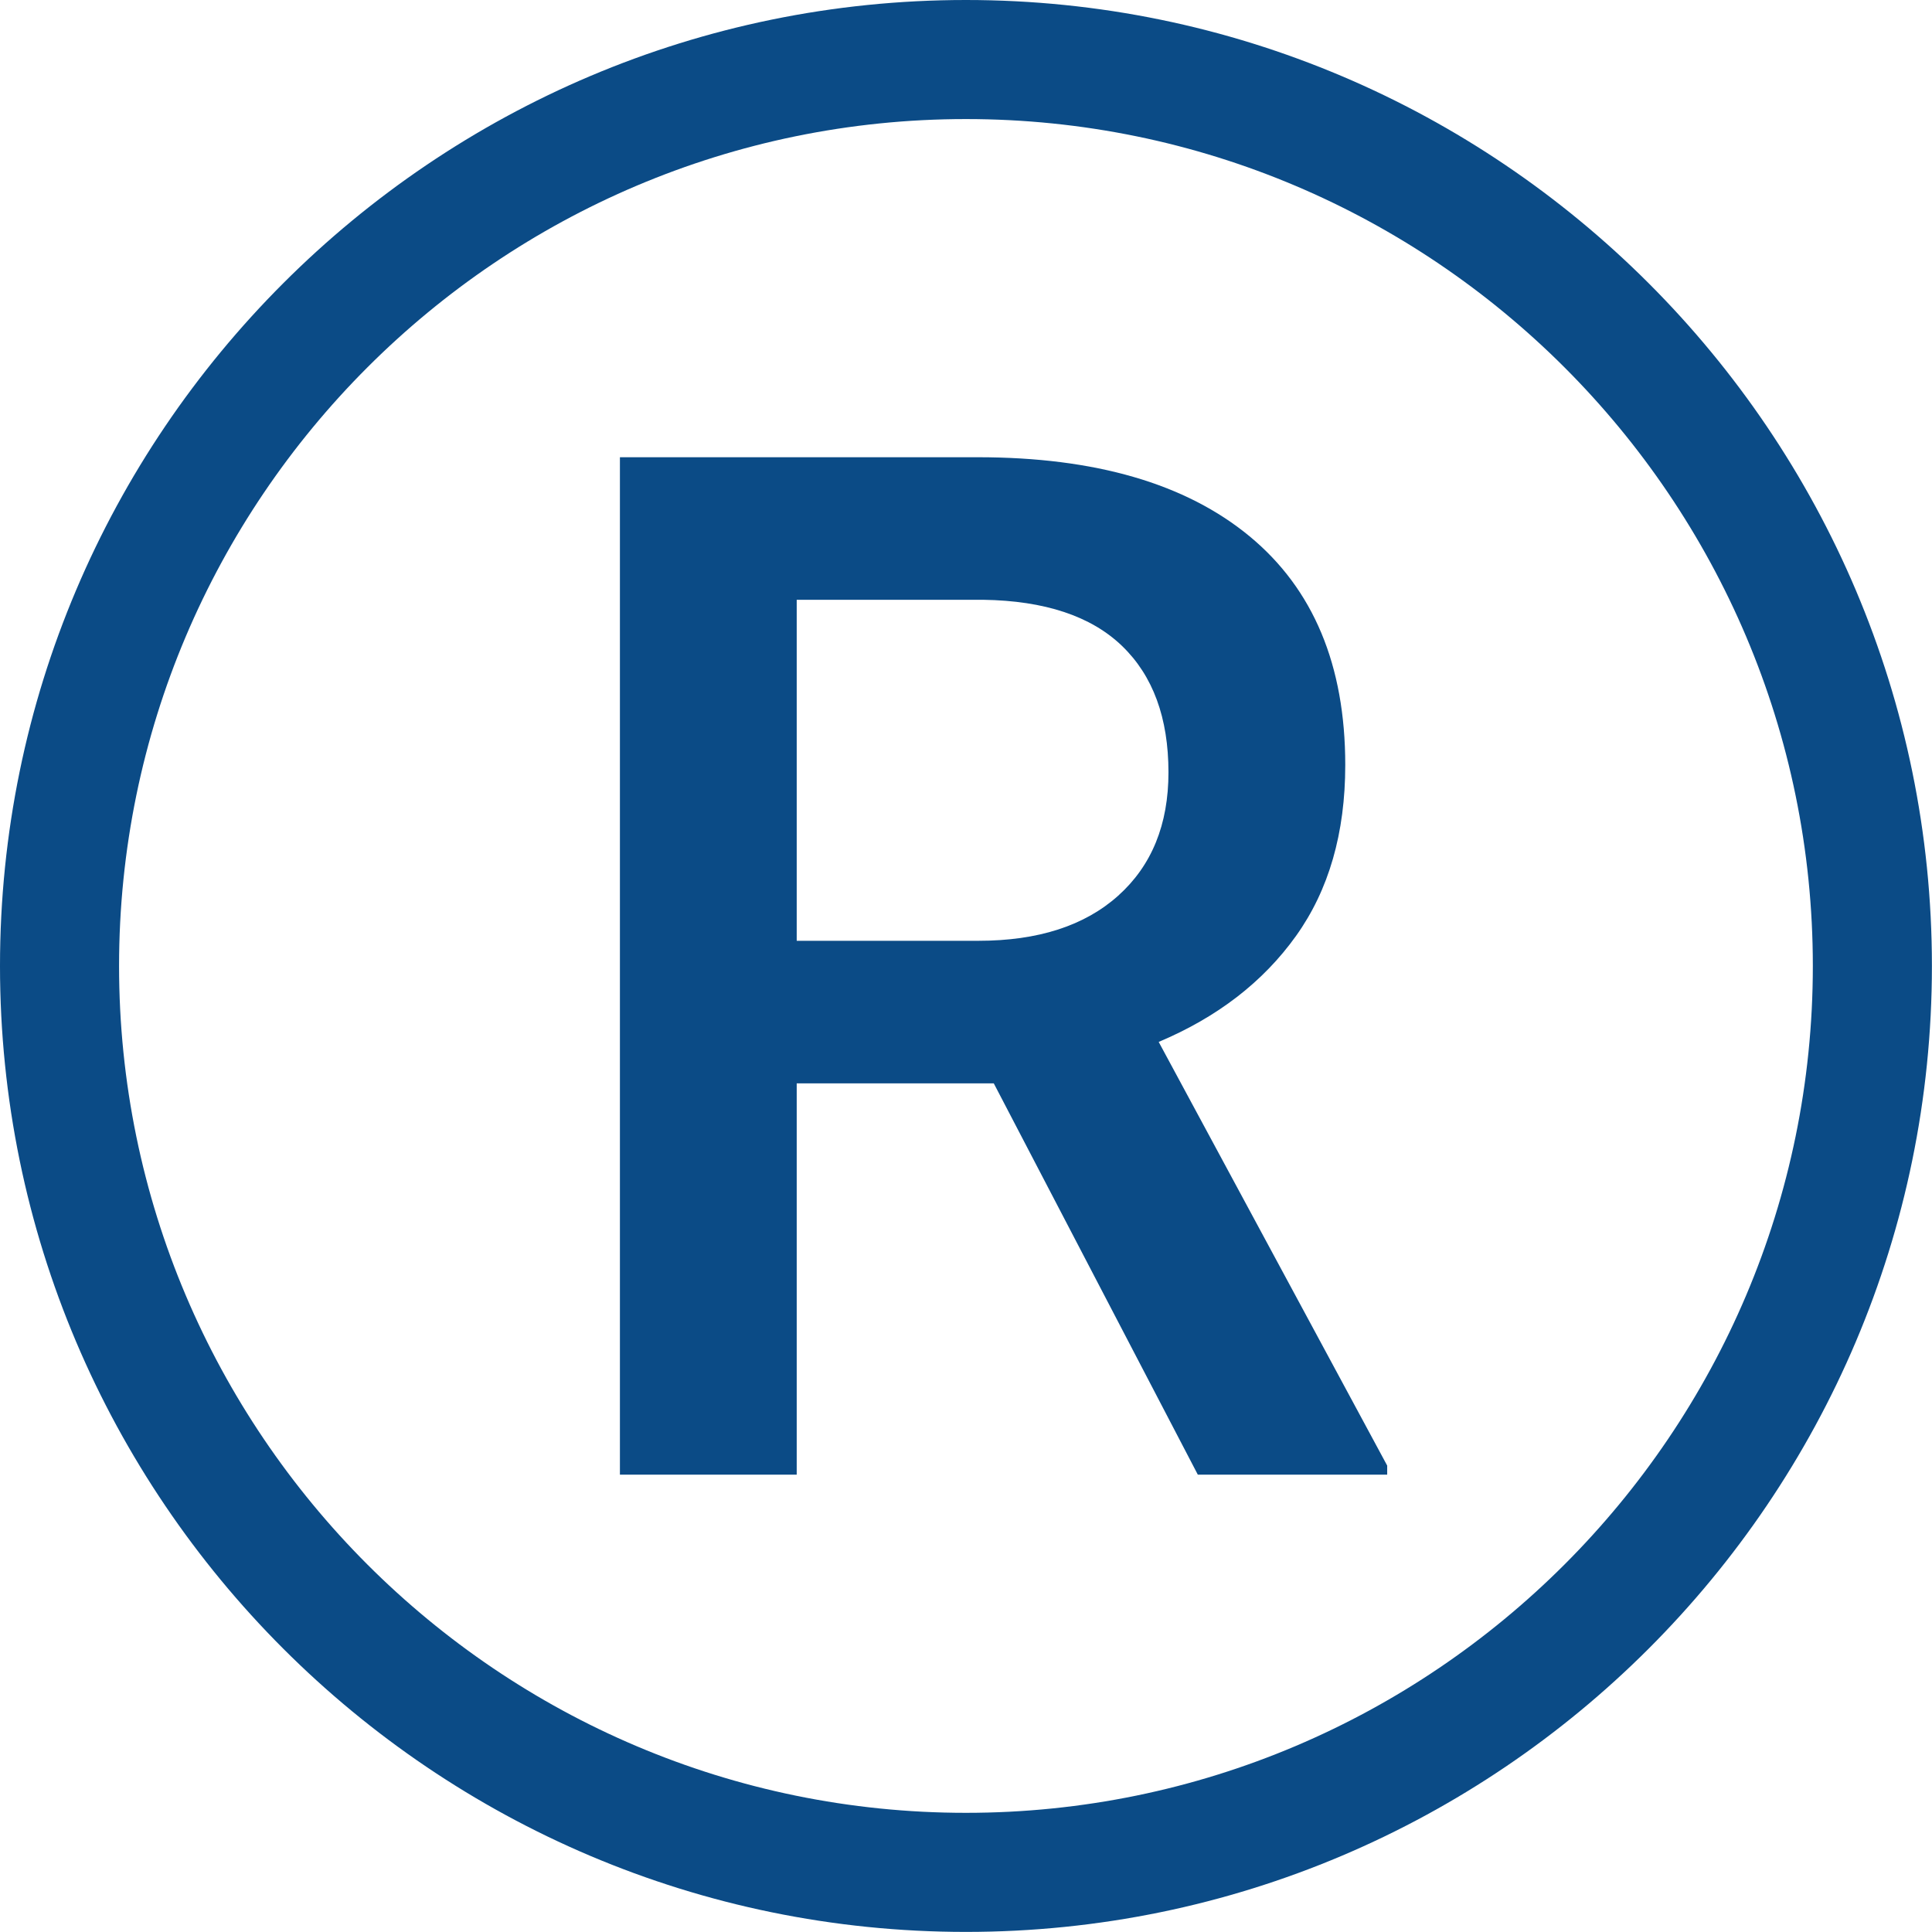
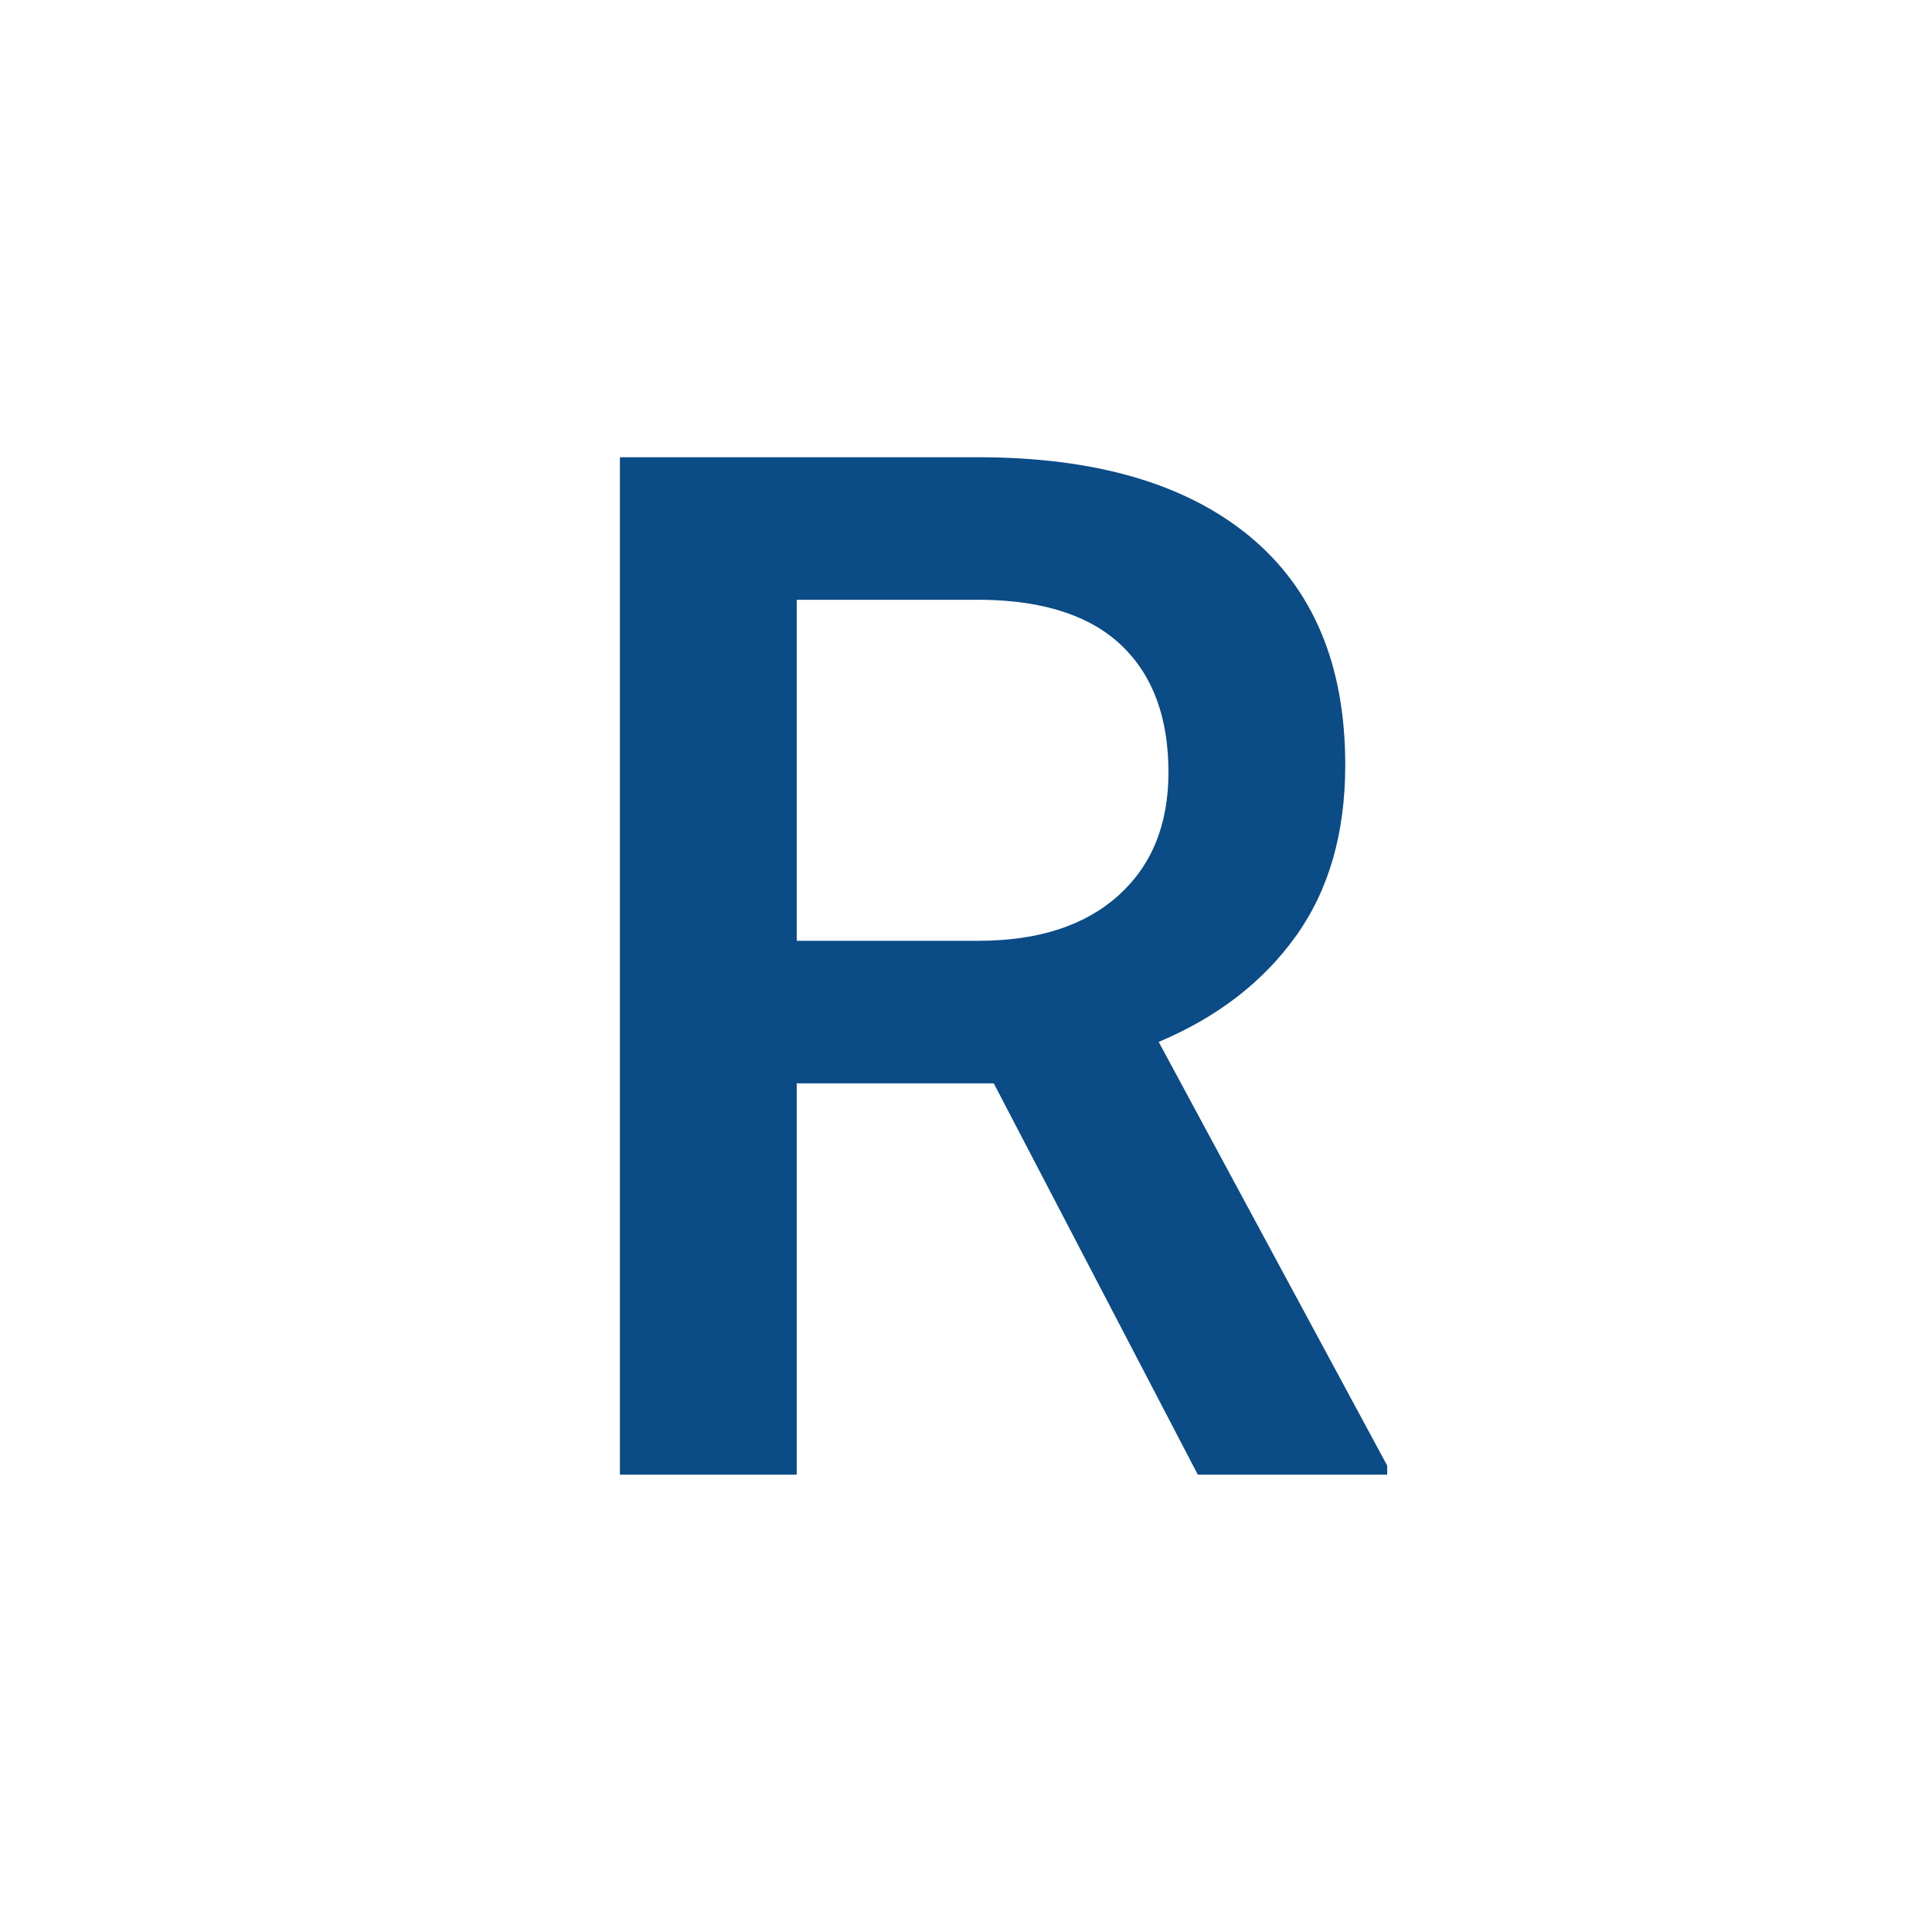
<svg xmlns="http://www.w3.org/2000/svg" fill="#0b4b86" height="1055.4" preserveAspectRatio="xMidYMid meet" version="1" viewBox="0.0 0.0 1055.4 1055.4" width="1055.4" zoomAndPan="magnify">
  <g id="change1_1">
-     <path d="M 527.672 65.043 C 272.578 65.043 65.043 272.578 65.043 527.672 C 65.043 782.77 272.578 990.301 527.672 990.301 C 782.77 990.301 990.305 782.77 990.305 527.672 C 990.305 272.578 782.77 65.043 527.672 65.043 Z M 527.672 1055.352 C 236.715 1055.352 0 818.633 0 527.672 C 0 236.715 236.715 0 527.672 0 C 818.633 0 1055.352 236.715 1055.352 527.672 C 1055.352 818.633 818.633 1055.352 527.672 1055.352" fill="inherit" />
    <path d="M 435.223 513.93 L 534.473 513.93 C 567.047 513.93 592.496 505.727 610.82 489.309 C 629.141 472.895 638.301 450.438 638.301 421.934 C 638.301 392.156 629.84 369.129 612.922 352.84 C 595.992 336.559 570.734 328.16 537.145 327.645 L 435.223 327.645 Z M 542.871 591.805 L 435.223 591.805 L 435.223 805.574 L 338.645 805.574 L 338.645 249.773 L 534.094 249.773 C 598.223 249.773 647.715 264.164 682.586 292.945 C 717.449 321.73 734.879 363.375 734.879 417.879 C 734.879 455.066 725.91 486.203 707.973 511.289 C 690.027 536.375 665.023 555.672 632.961 569.172 L 757.785 800.617 L 757.785 805.574 L 654.34 805.574 L 542.871 591.805" fill="inherit" />
  </g>
</svg>